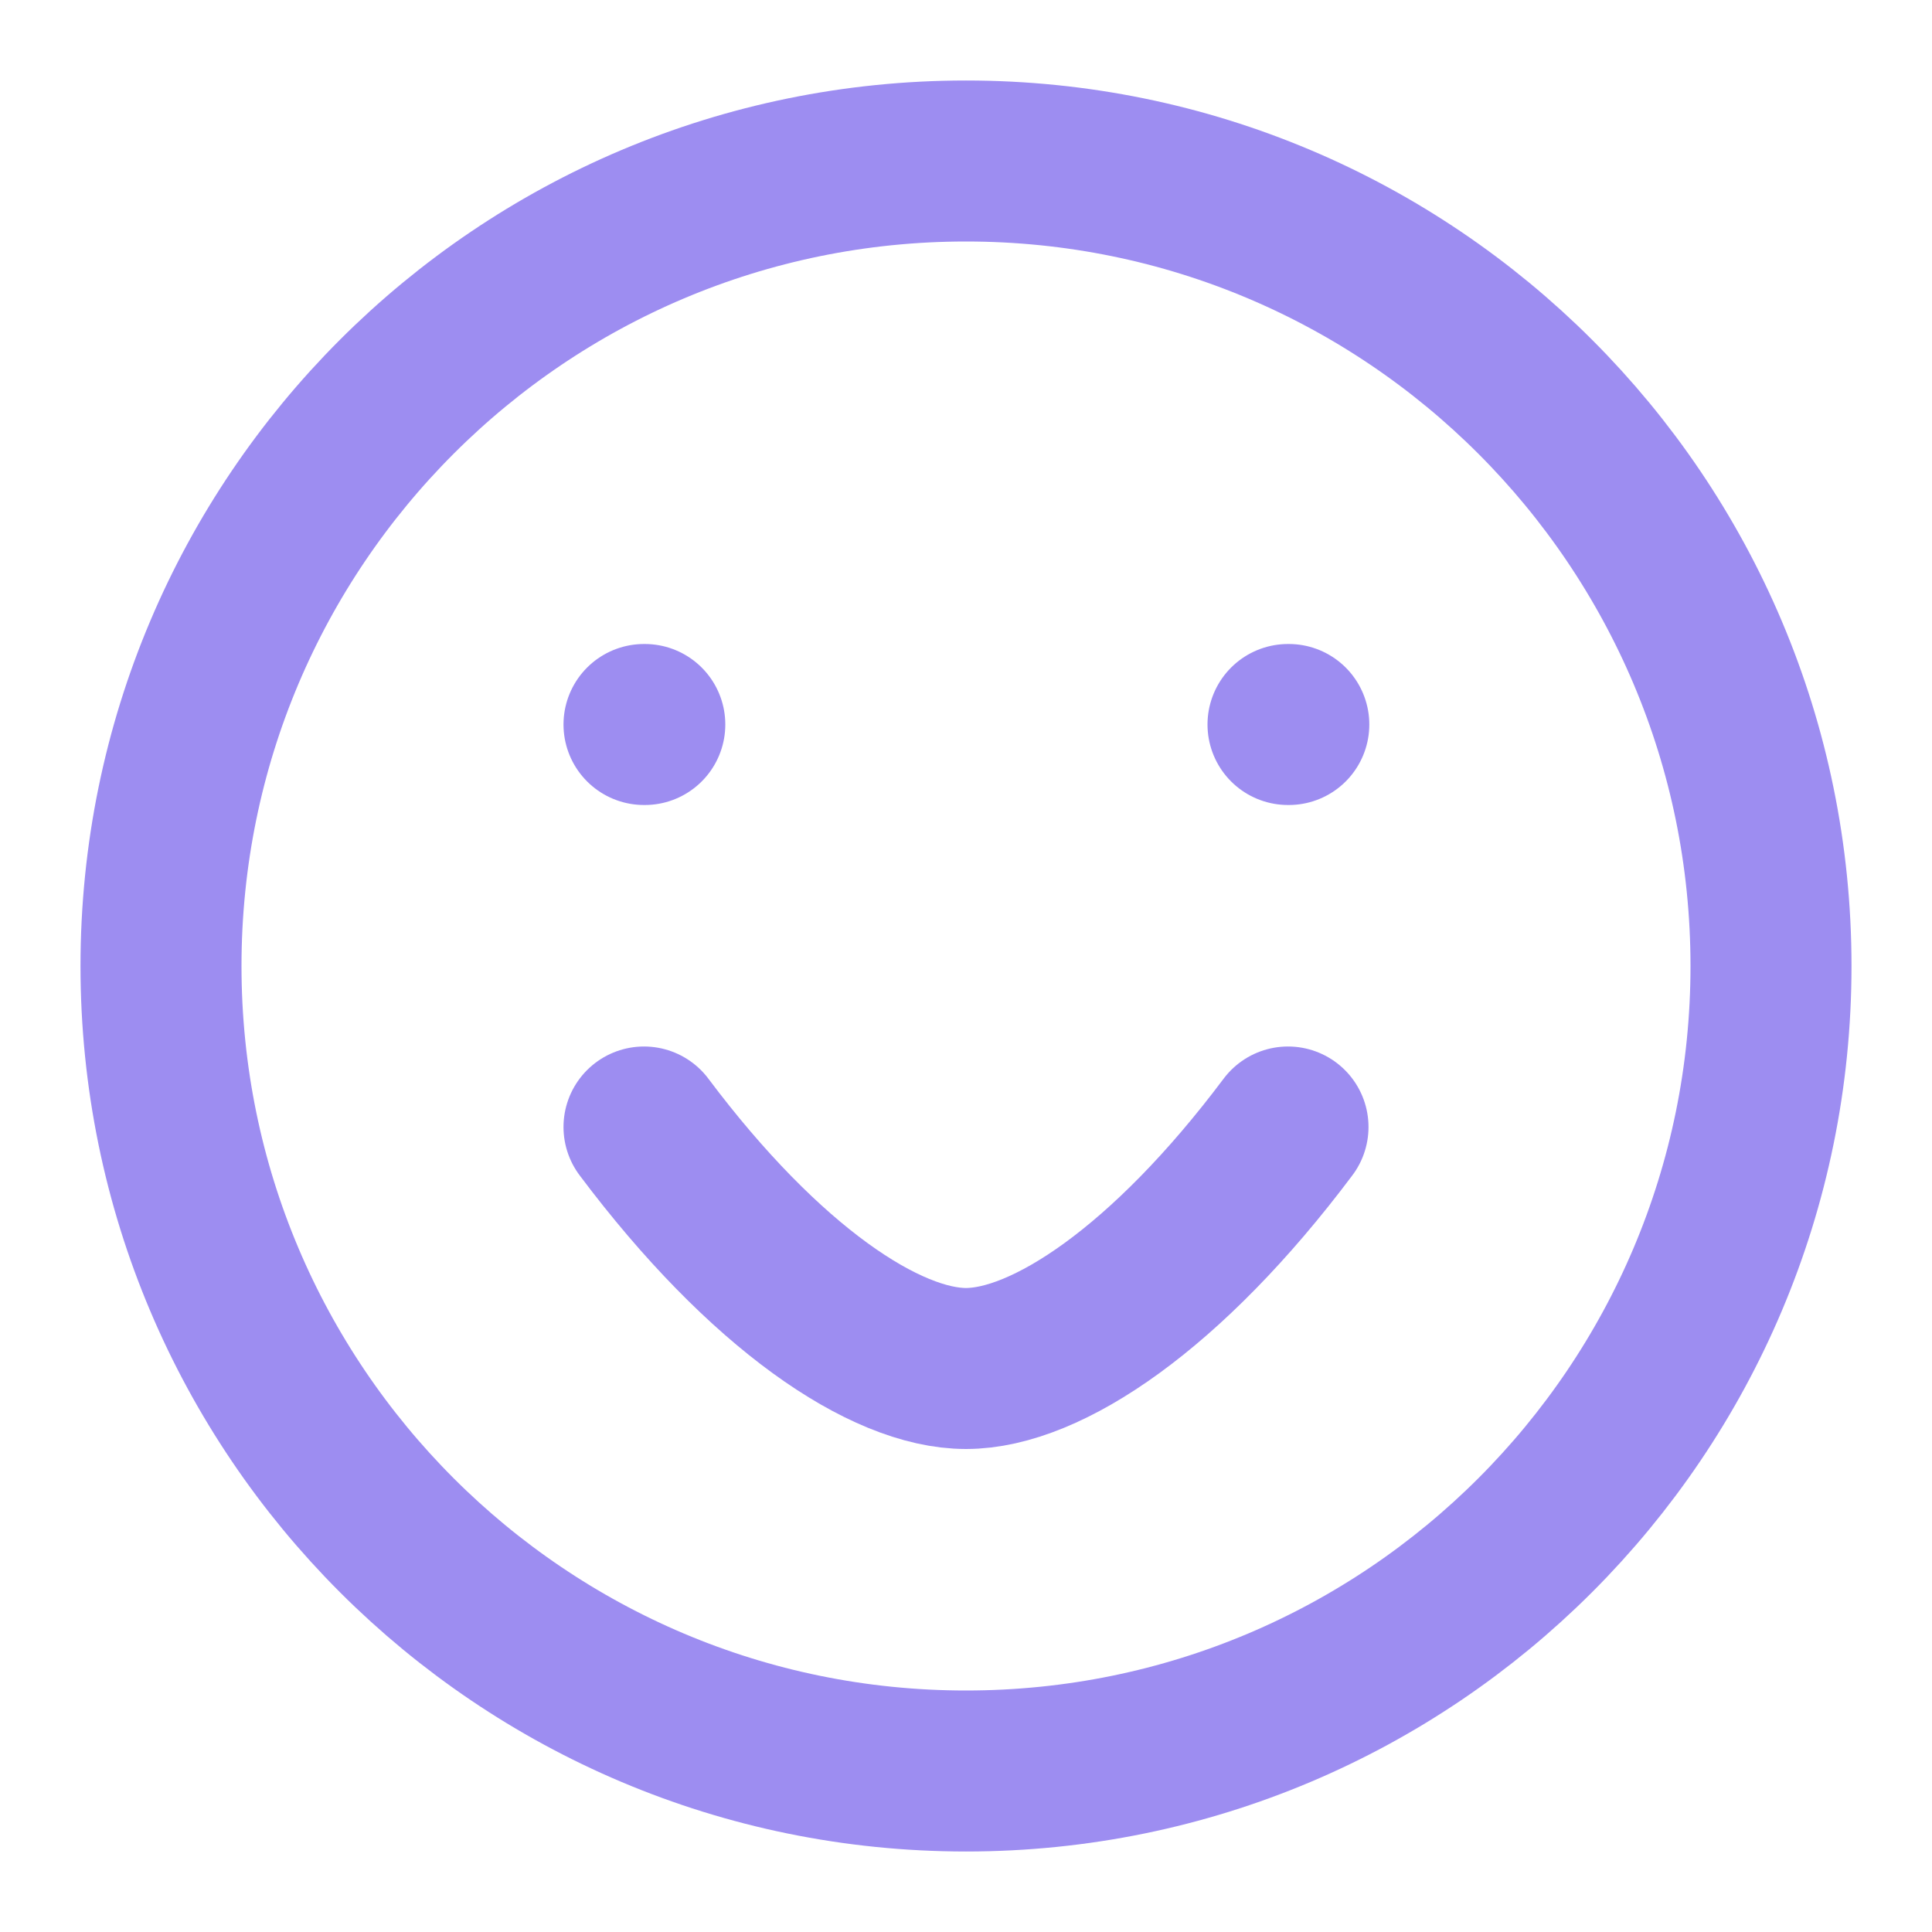
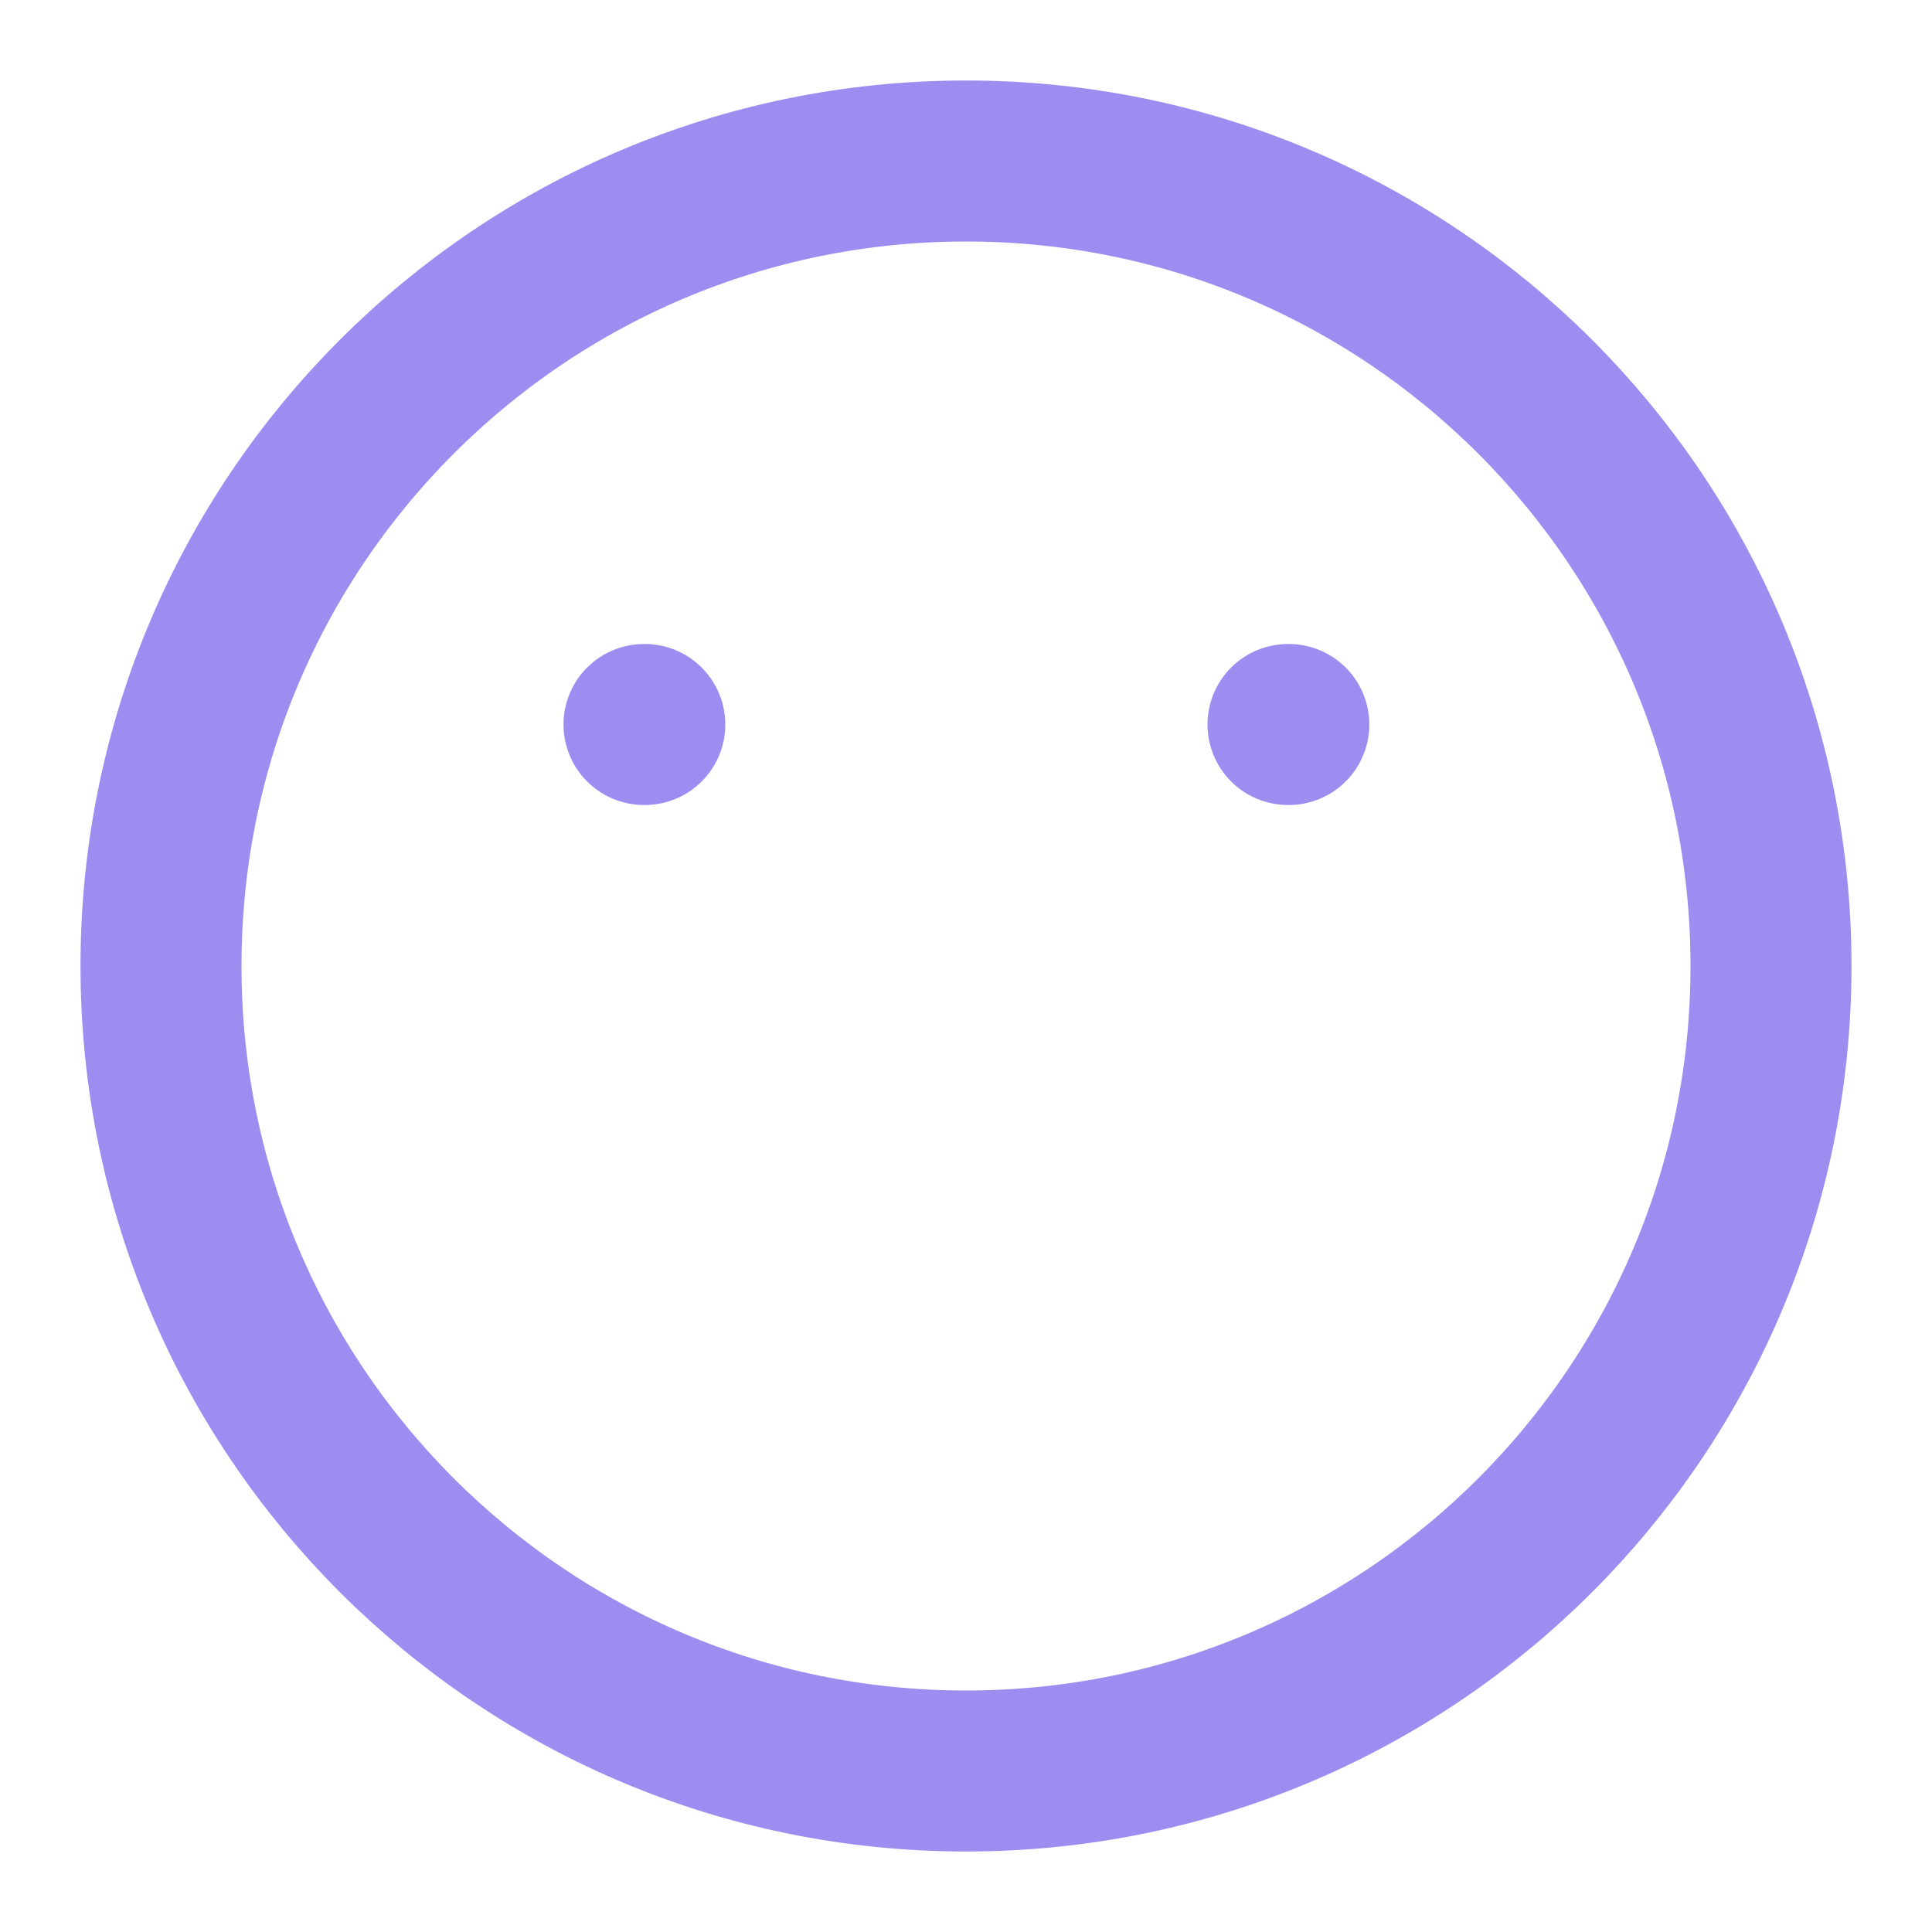
<svg xmlns="http://www.w3.org/2000/svg" width="24" height="24" viewBox="0 0 24 24" fill="none" stroke="#9D8DF1" stroke-width="2" stroke-linecap="round" stroke-linejoin="round">
  <path d="M12 22c5.523 0 10-4.477 10-10S17.523 2 12 2 2 6.477 2 12s4.477 10 10 10z" />
  <path d="M8 9h.01" />
  <path d="M16 9h.01" />
-   <path d="M16 14c-1.5 2-3 3-4 3s-2.5-1-4-3" />
</svg>